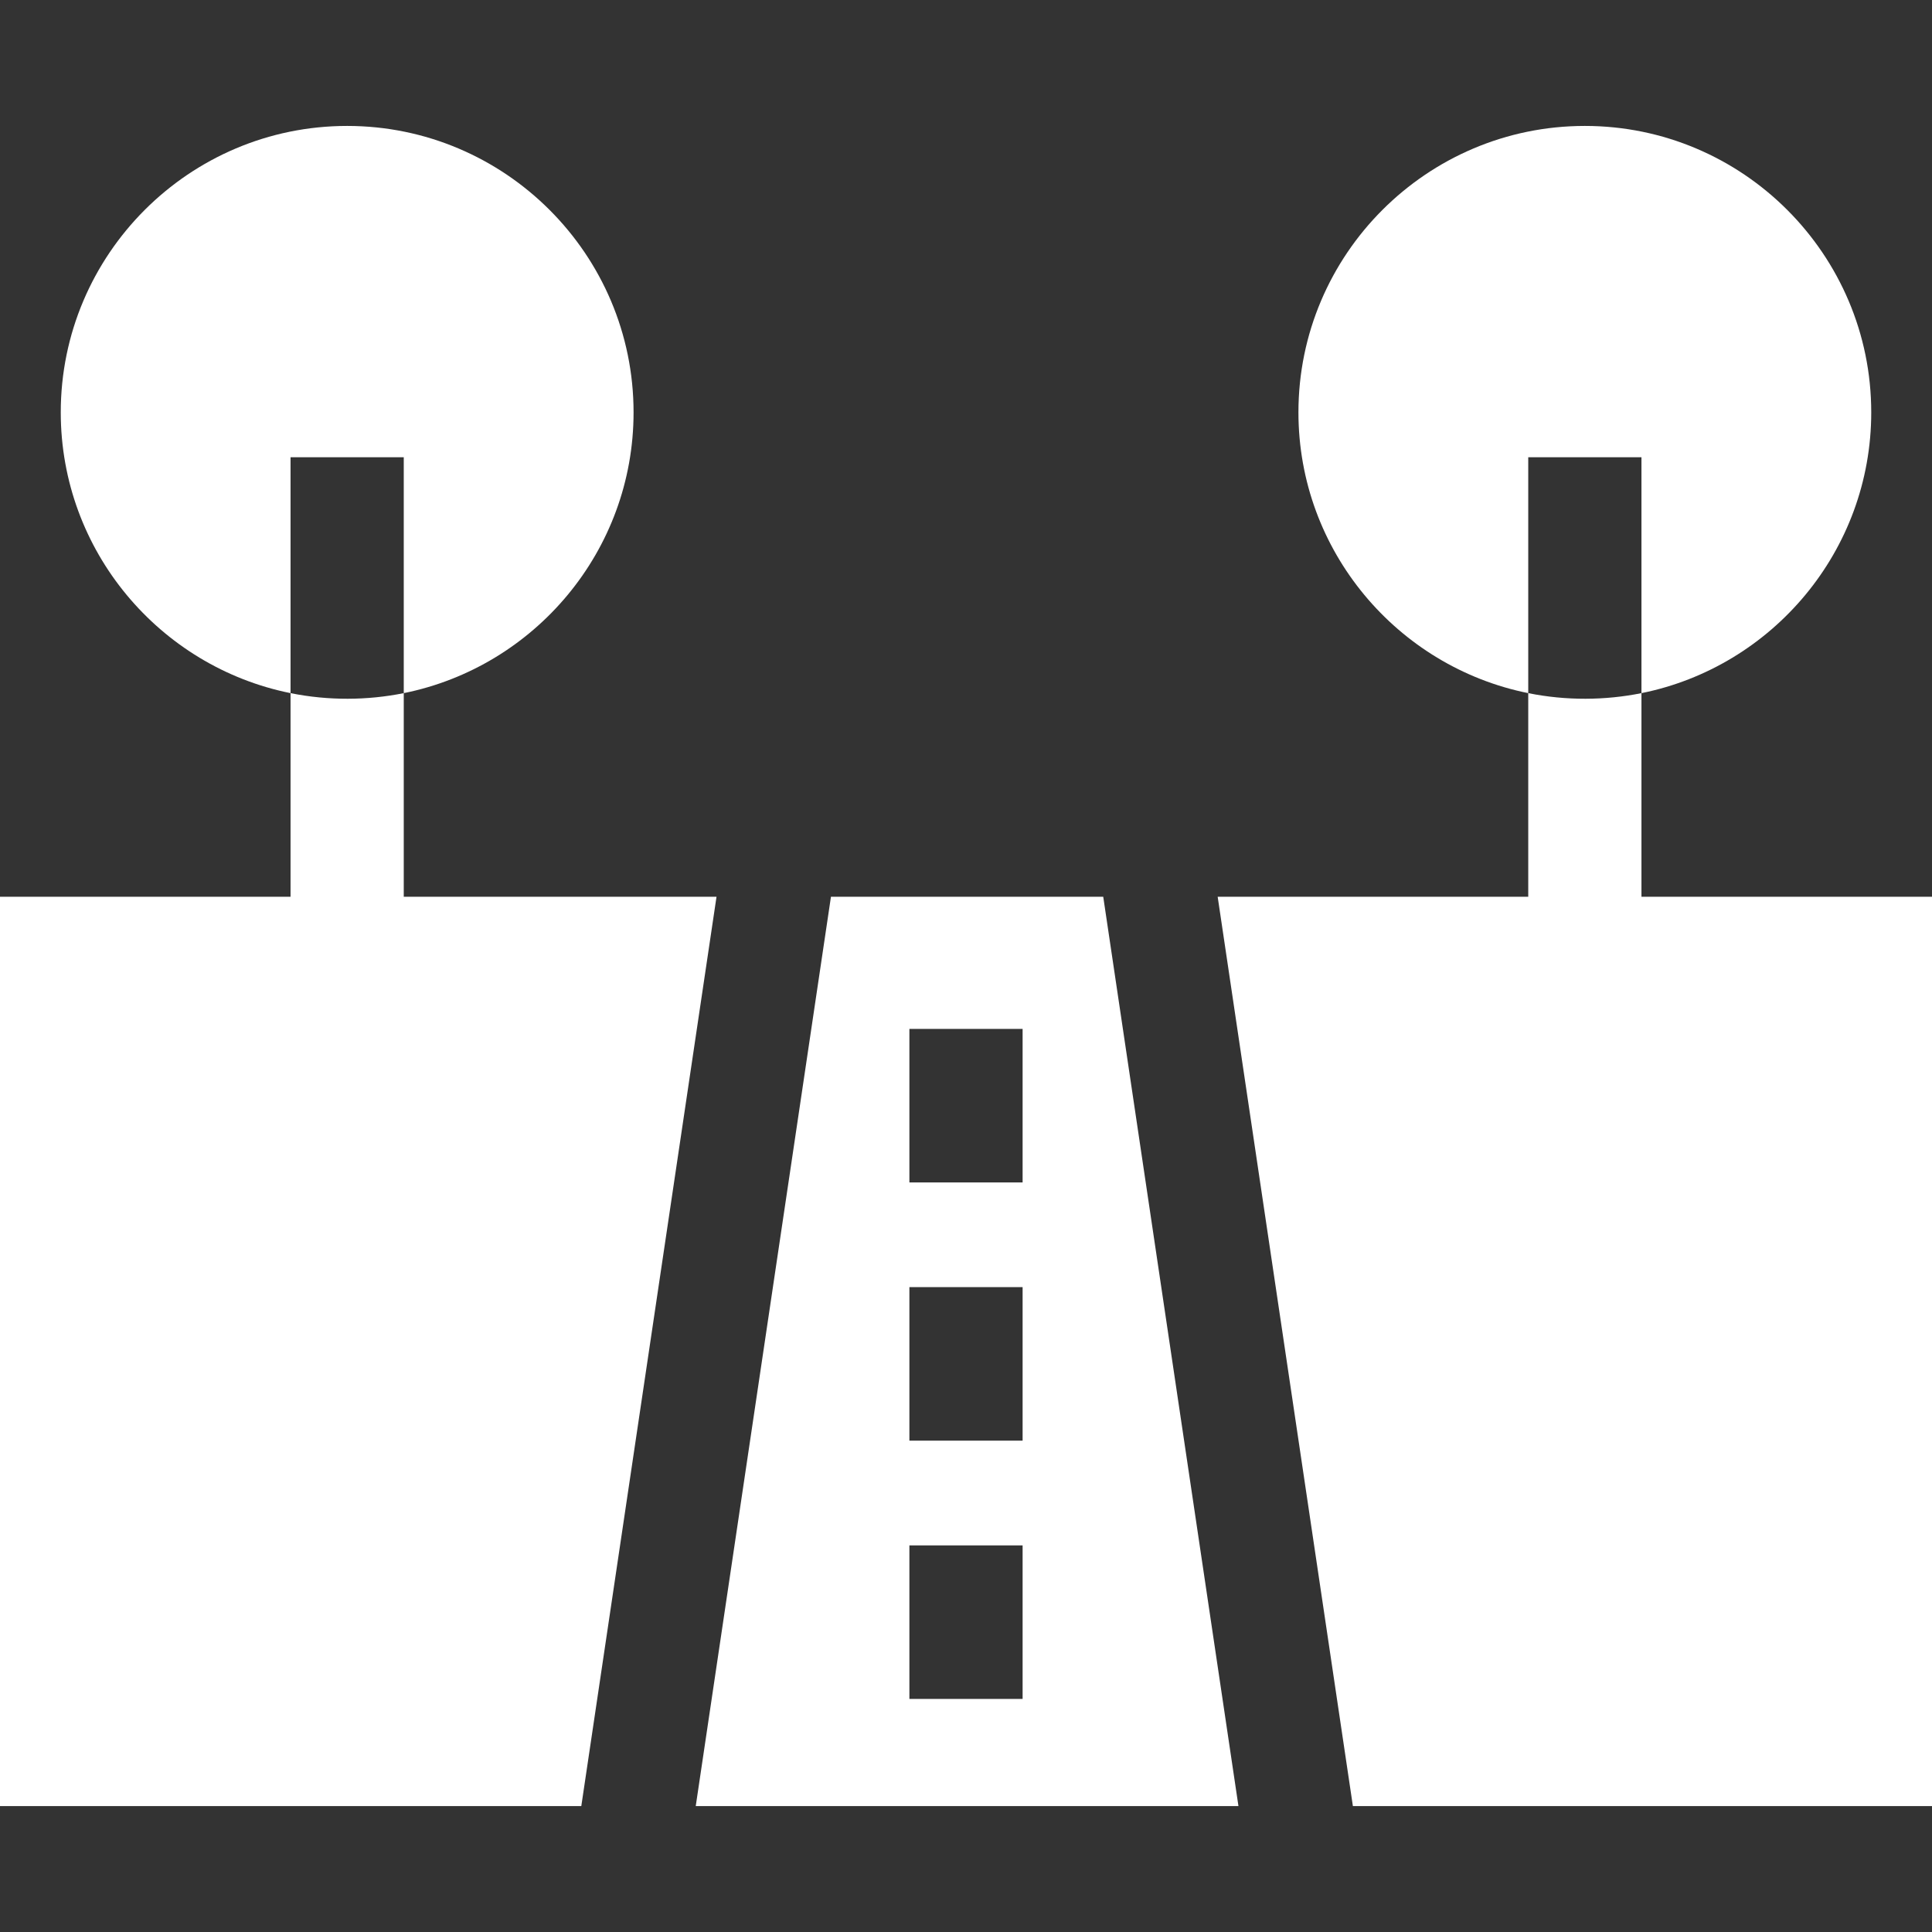
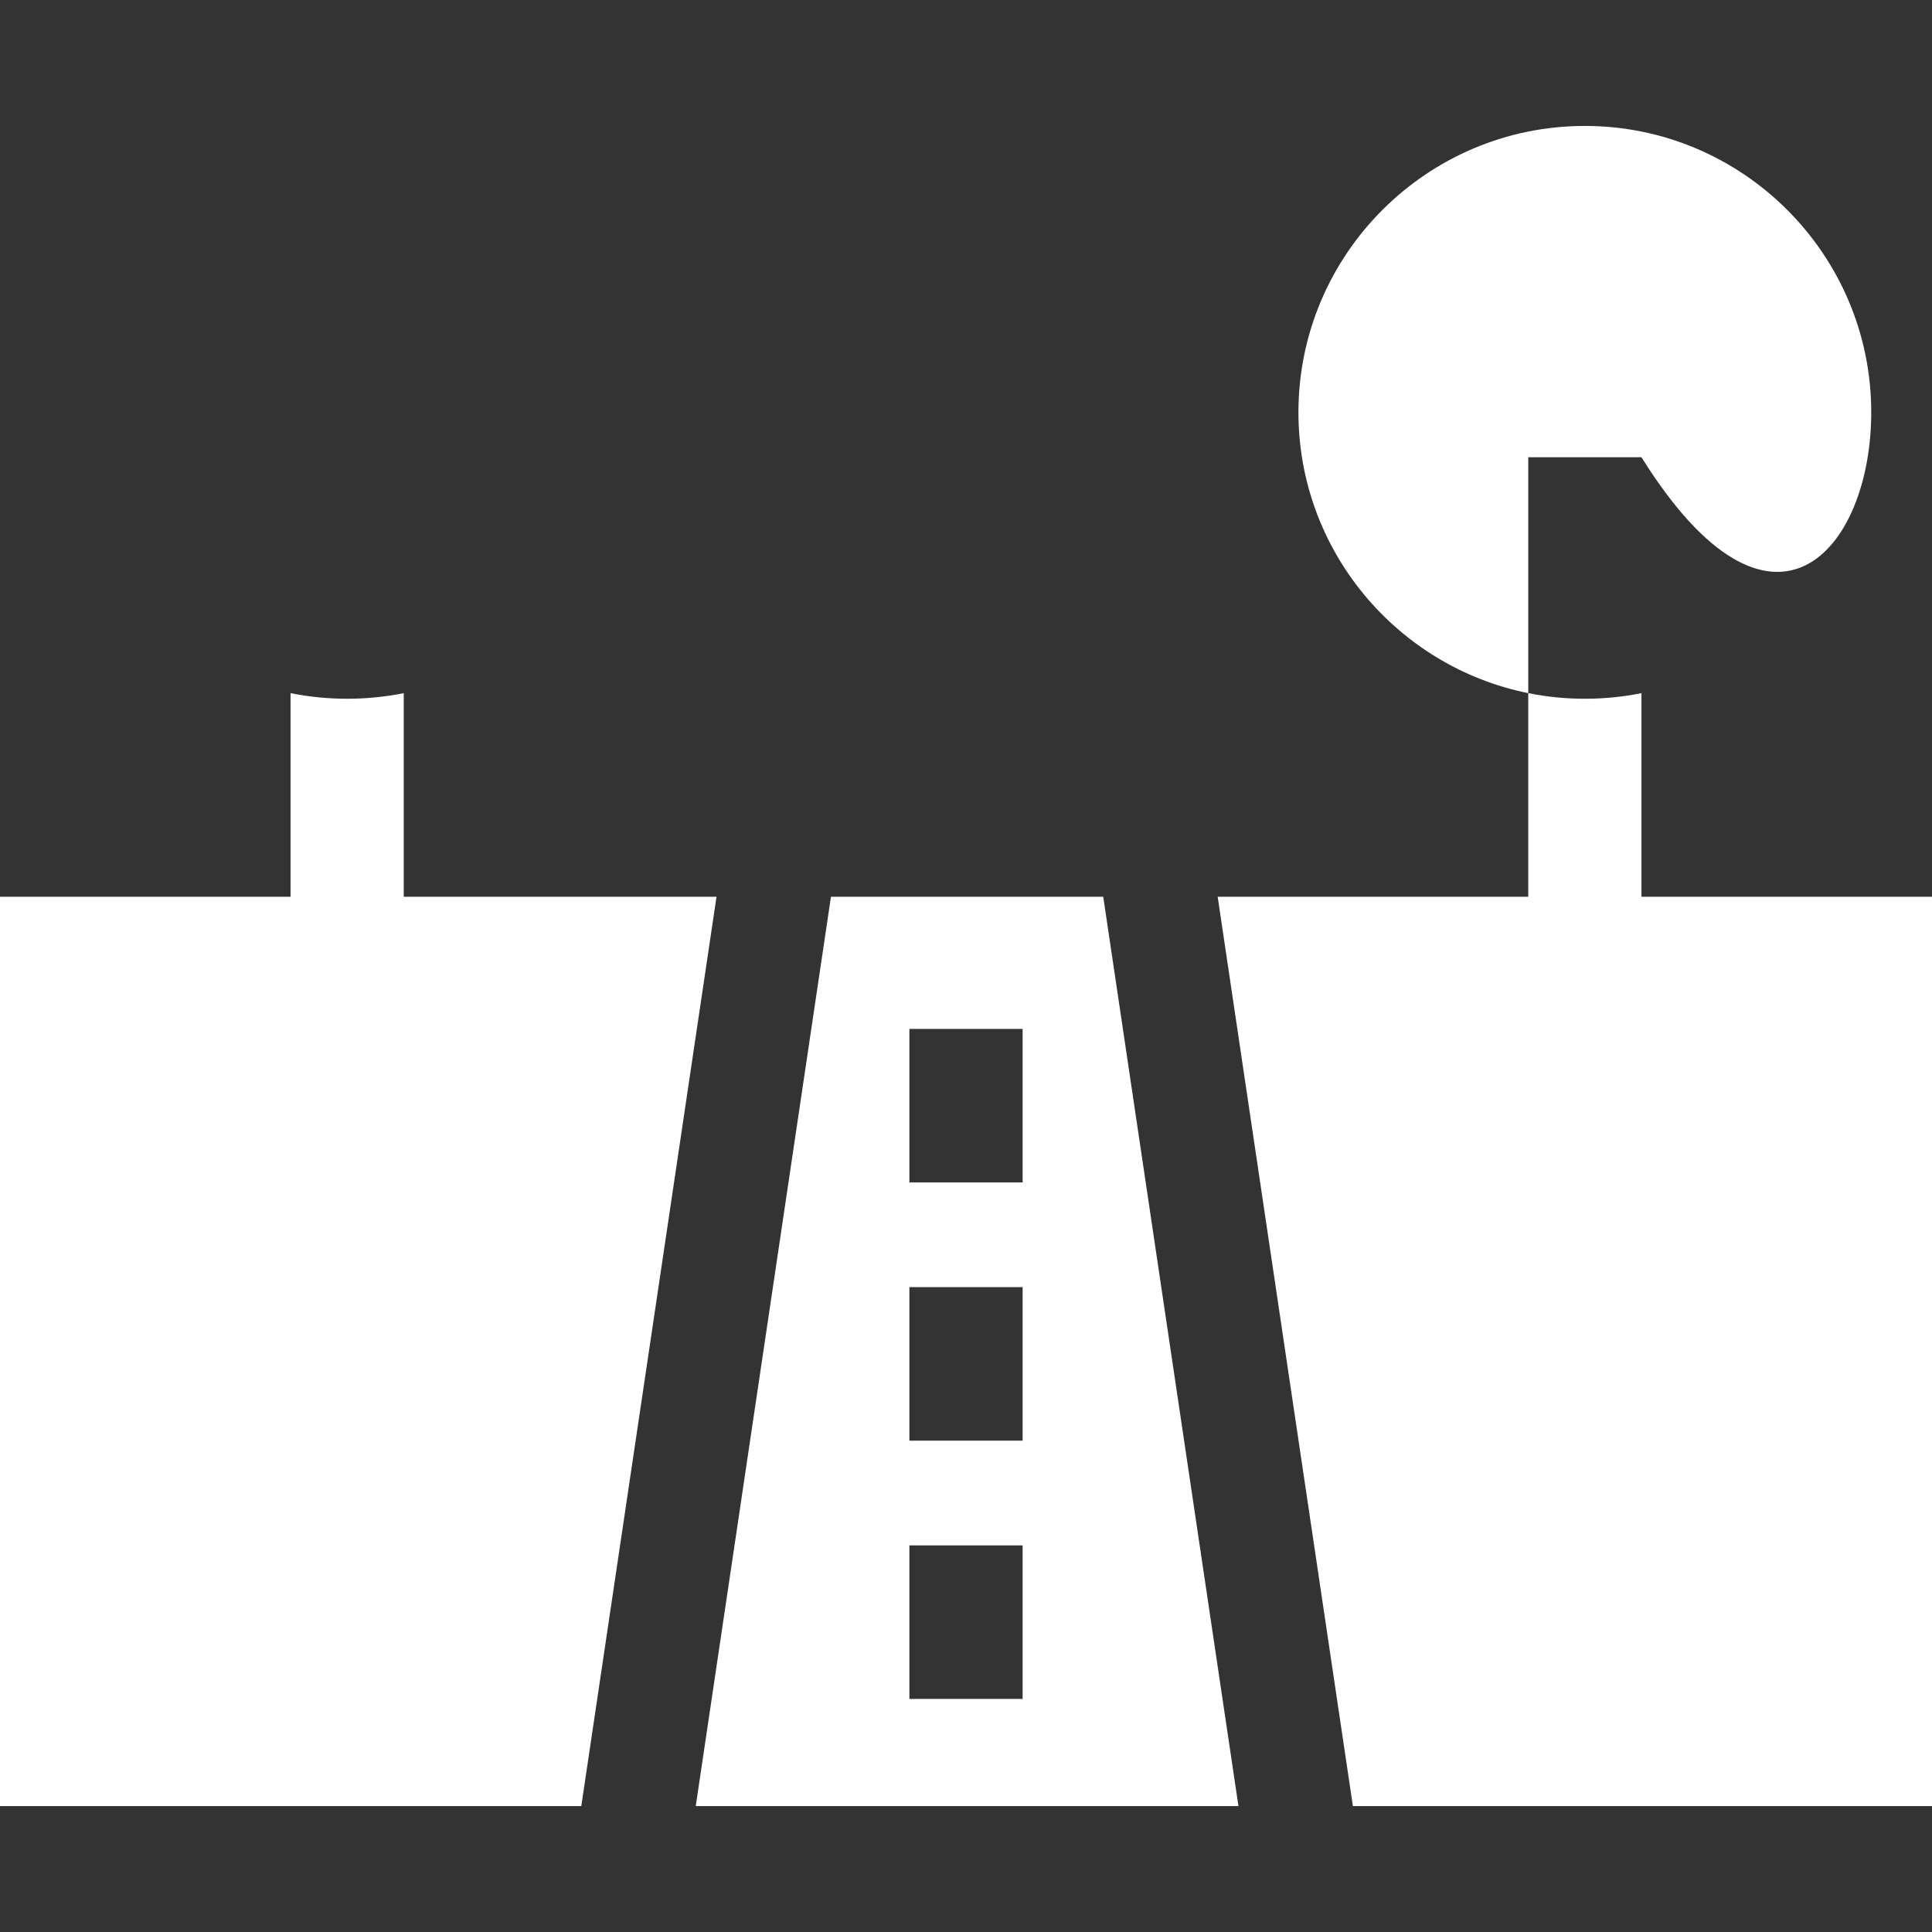
<svg xmlns="http://www.w3.org/2000/svg" width="60" height="60" viewBox="0 0 60 60" fill="none">
  <rect x="0" y="0" width="60" height="60" fill="#333333" stroke="none" />
  <path d="M12.539 27.85V21.526C11.414 21.753 10.203 21.764 9.023 21.526V27.85H0C0 29.474 0 55.256 0 56.089H18.053C22.618 25.388 22.068 29.086 22.252 27.85H12.539Z" fill="white" />
  <path d="M34.262 27.85H25.806C25.801 27.881 22.111 52.699 21.607 56.089H38.461C33.896 25.388 34.446 29.086 34.262 27.85ZM31.758 52.761H28.242V47.994H31.758V52.761ZM31.758 44.74H28.242V39.973H31.758V44.74ZM31.758 36.721H28.242V31.954H31.758V36.721Z" fill="white" />
  <path d="M50.977 27.85V21.526C49.852 21.753 48.641 21.764 47.461 21.526V27.85H37.816C38 29.08 37.451 25.395 42.015 56.089H60C60 55.524 60 28.889 60 27.85H50.977Z" fill="white" />
-   <path d="M10.781 3.911C5.877 3.911 1.887 7.901 1.887 12.806C1.887 17.108 4.958 20.708 9.023 21.526C9.023 20.641 9.023 15.034 9.023 14.2H12.539C12.539 16.828 12.539 19 12.539 21.526C16.604 20.708 19.676 17.108 19.676 12.806C19.676 7.901 15.685 3.911 10.781 3.911Z" fill="white" />
-   <path d="M49.219 3.911C44.315 3.911 40.324 7.901 40.324 12.806C40.324 17.108 43.396 20.708 47.461 21.526C47.461 20.641 47.461 15.034 47.461 14.2H50.977C50.977 16.828 50.977 19 50.977 21.526C55.042 20.708 58.113 17.108 58.113 12.806C58.113 7.901 54.123 3.911 49.219 3.911Z" fill="white" />
+   <path d="M49.219 3.911C44.315 3.911 40.324 7.901 40.324 12.806C40.324 17.108 43.396 20.708 47.461 21.526C47.461 20.641 47.461 15.034 47.461 14.2H50.977C55.042 20.708 58.113 17.108 58.113 12.806C58.113 7.901 54.123 3.911 49.219 3.911Z" fill="white" />
</svg>